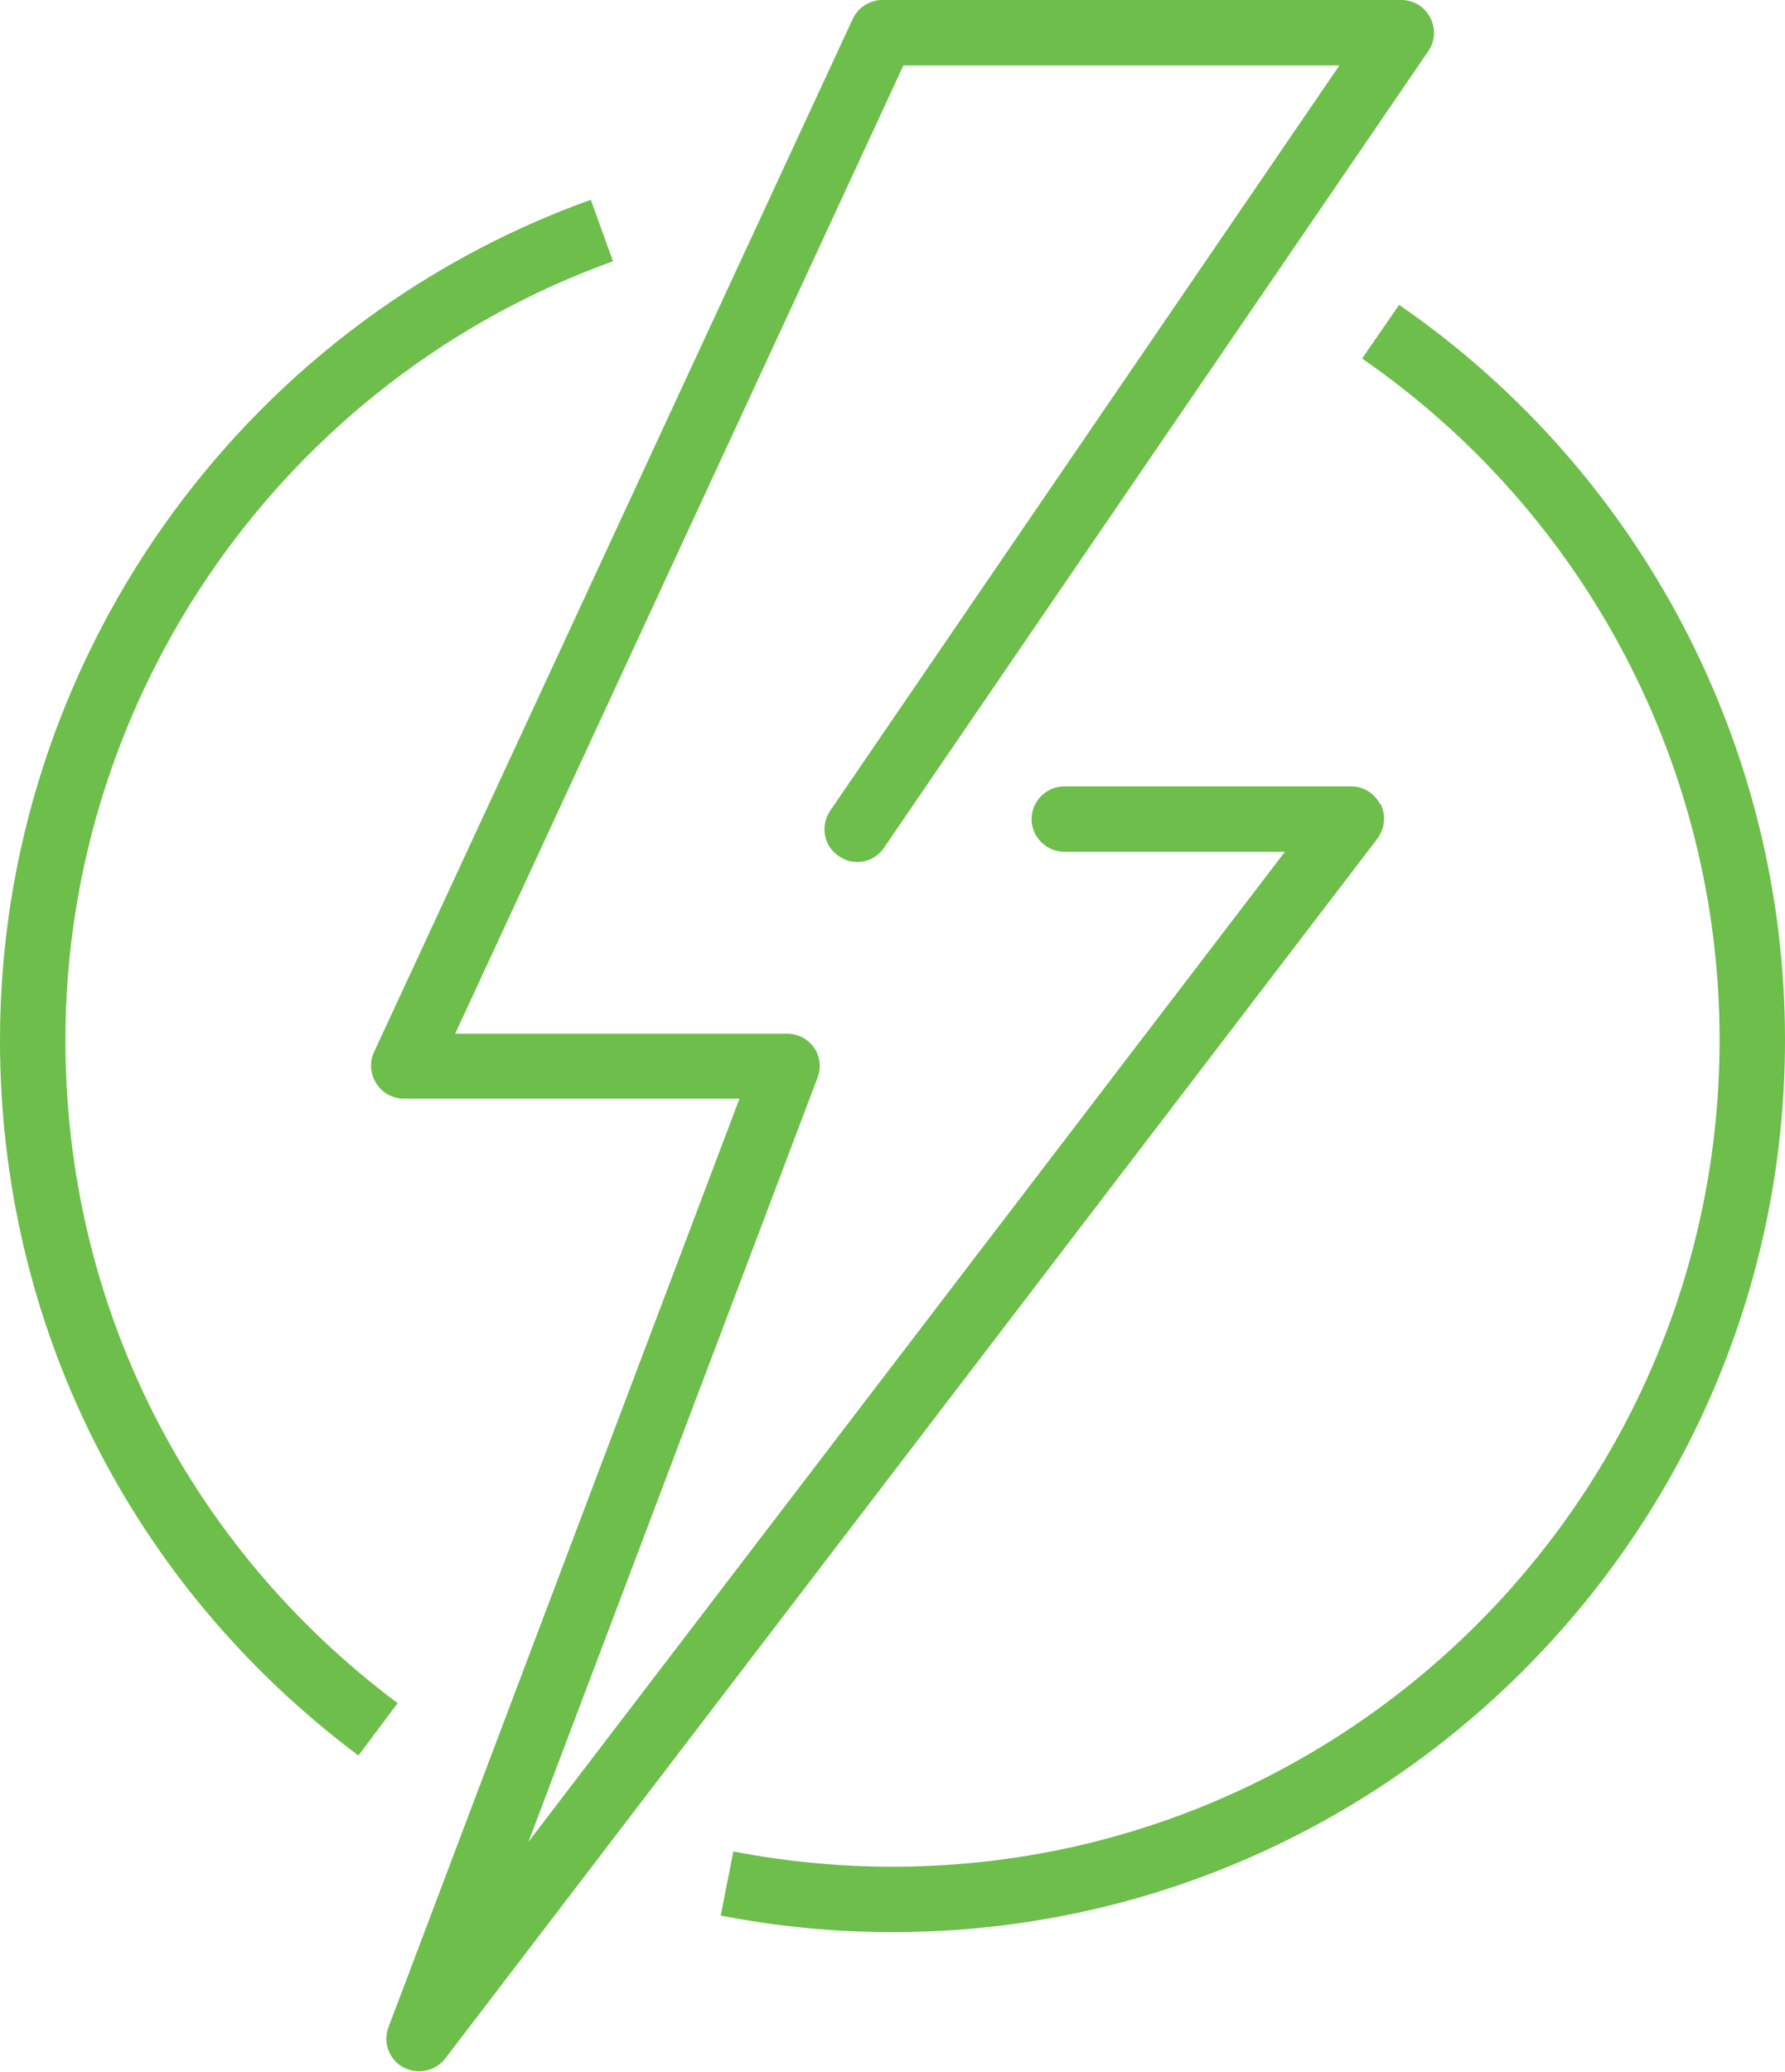
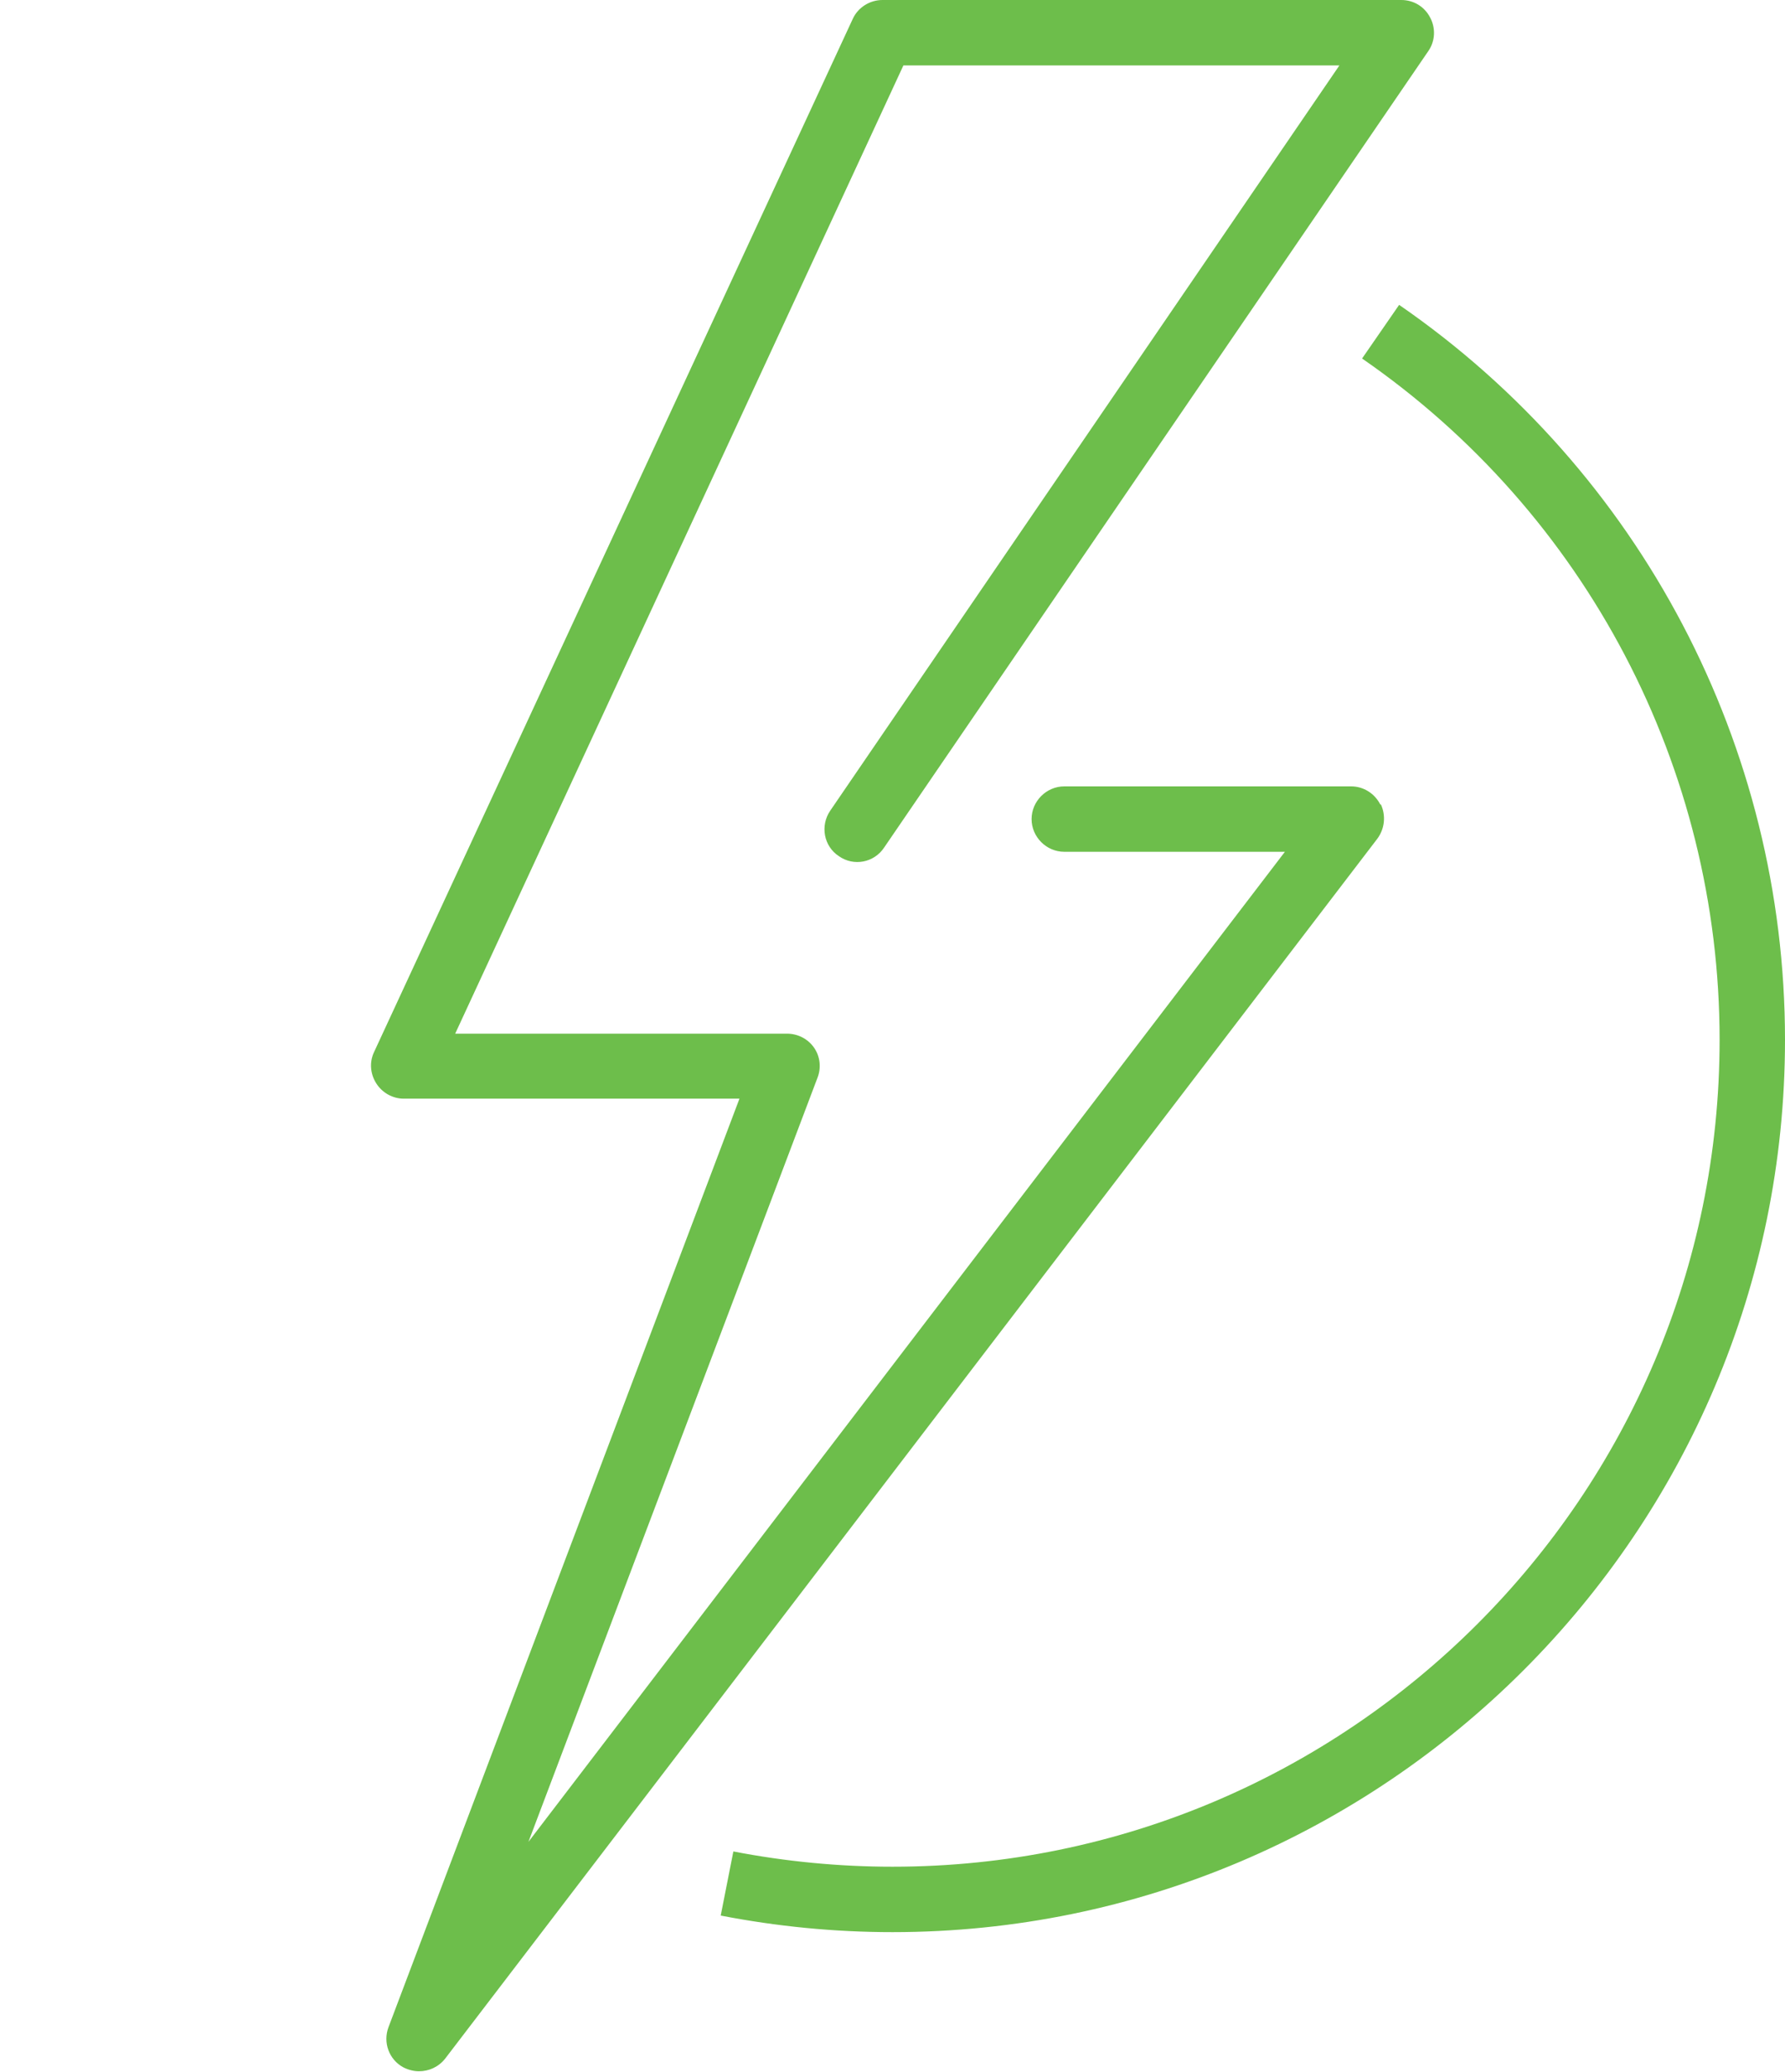
<svg xmlns="http://www.w3.org/2000/svg" id="a" viewBox="0 0 40.94 47.5">
-   <path d="m1.5,23.85c0-7.98,5.05-15.16,12.56-17.86l-.51-1.41C5.45,7.49,0,15.23,0,23.85c0,6.52,3,12.49,8.22,16.4l.9-1.2c-4.84-3.62-7.62-9.16-7.62-15.2Z" style="fill:#6dbe4b;" />
  <path d="m32.09,6.99l-.85,1.23c5.14,3.55,8.2,9.39,8.2,15.62,0,10.46-8.51,18.96-18.97,18.96-1.23,0-2.46-.12-3.65-.35l-.29,1.47c1.29.25,2.61.38,3.94.38,11.29,0,20.47-9.18,20.47-20.46,0-6.73-3.31-13.03-8.85-16.85Z" style="fill:#6dbe4b;" />
  <path d="m31.66,18.45c-.13-.26-.39-.42-.67-.42h-6.58c-.41,0-.75.34-.75.75s.34.75.75.75h5.06l-17.35,22.7,6.63-17.52c.09-.23.06-.49-.08-.69-.14-.2-.37-.32-.62-.32h-7.61L20.72,1.5h10l-11.68,17.09c-.23.34-.15.81.2,1.04.34.24.81.15,1.04-.2L32.76,1.17c.16-.23.17-.53.04-.77-.13-.25-.38-.4-.66-.4h-11.9c-.29,0-.56.17-.68.43l-10.98,23.69c-.11.23-.09.5.05.72.14.22.38.35.63.35h7.7l-8.05,21.29c-.13.35.01.74.34.92.12.06.24.09.36.09.23,0,.45-.1.6-.29l21.38-27.97c.17-.23.2-.53.08-.79Z" style="fill:#6dbe4b;" />
</svg>